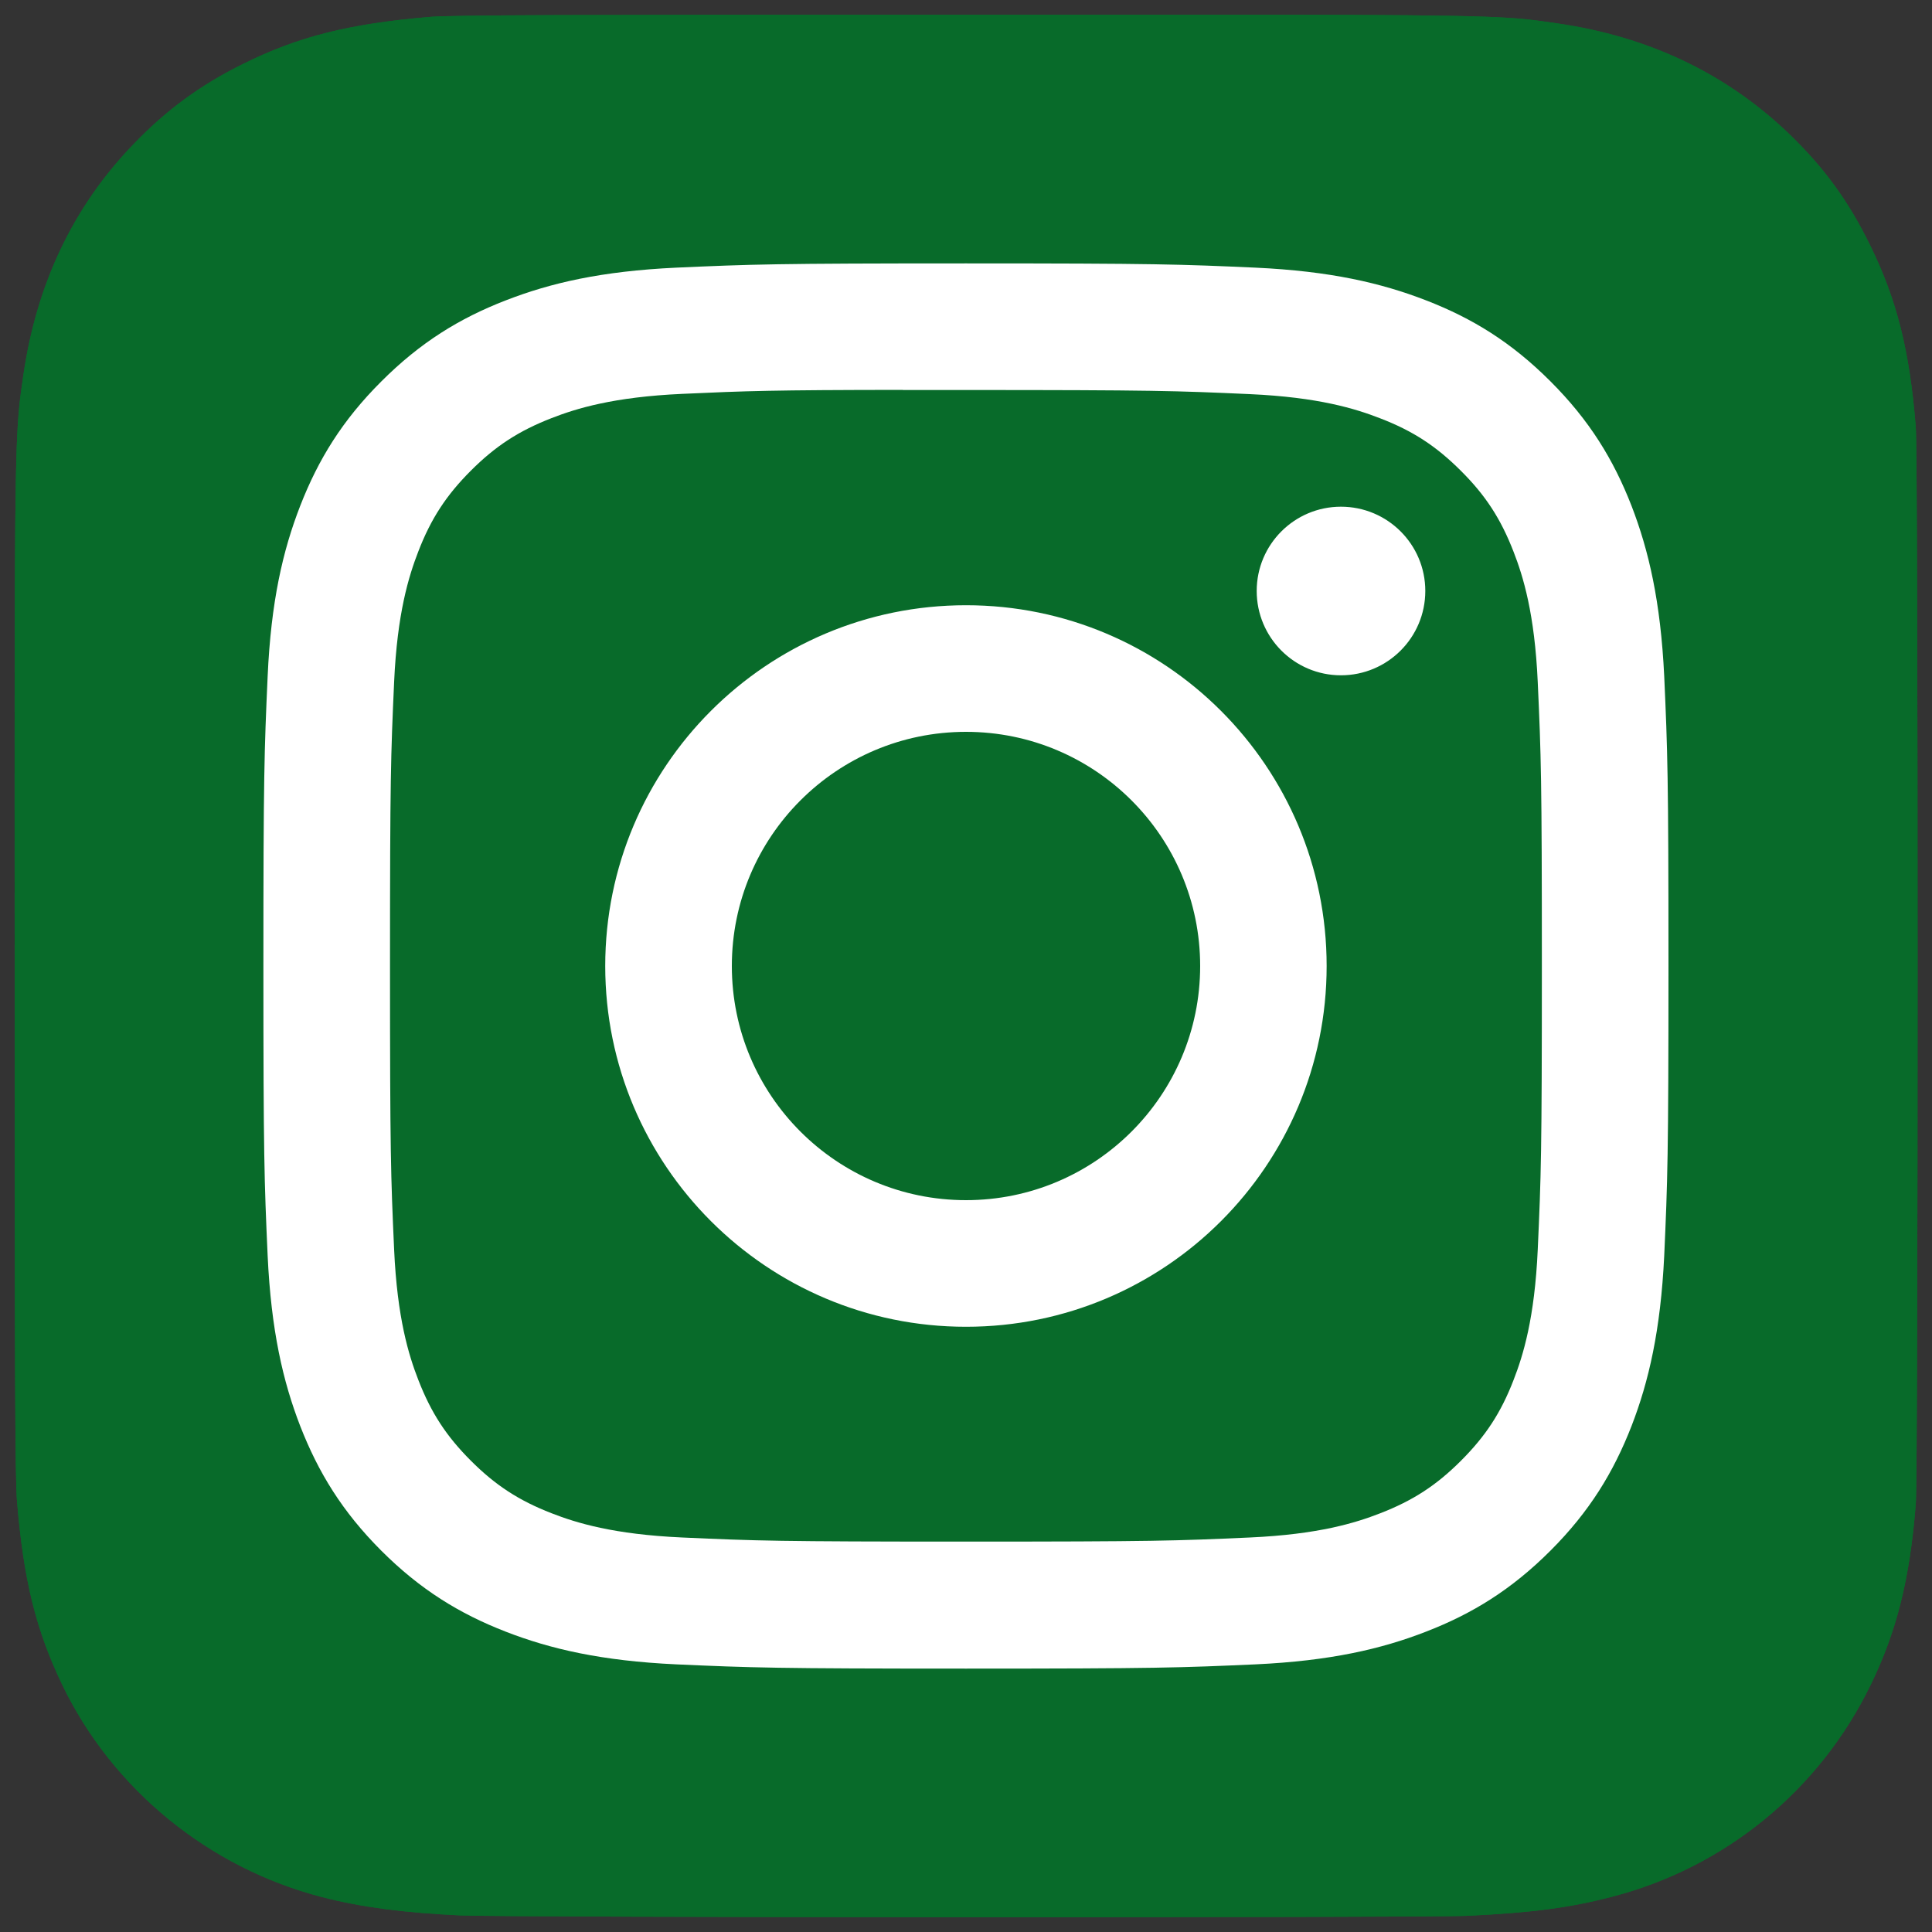
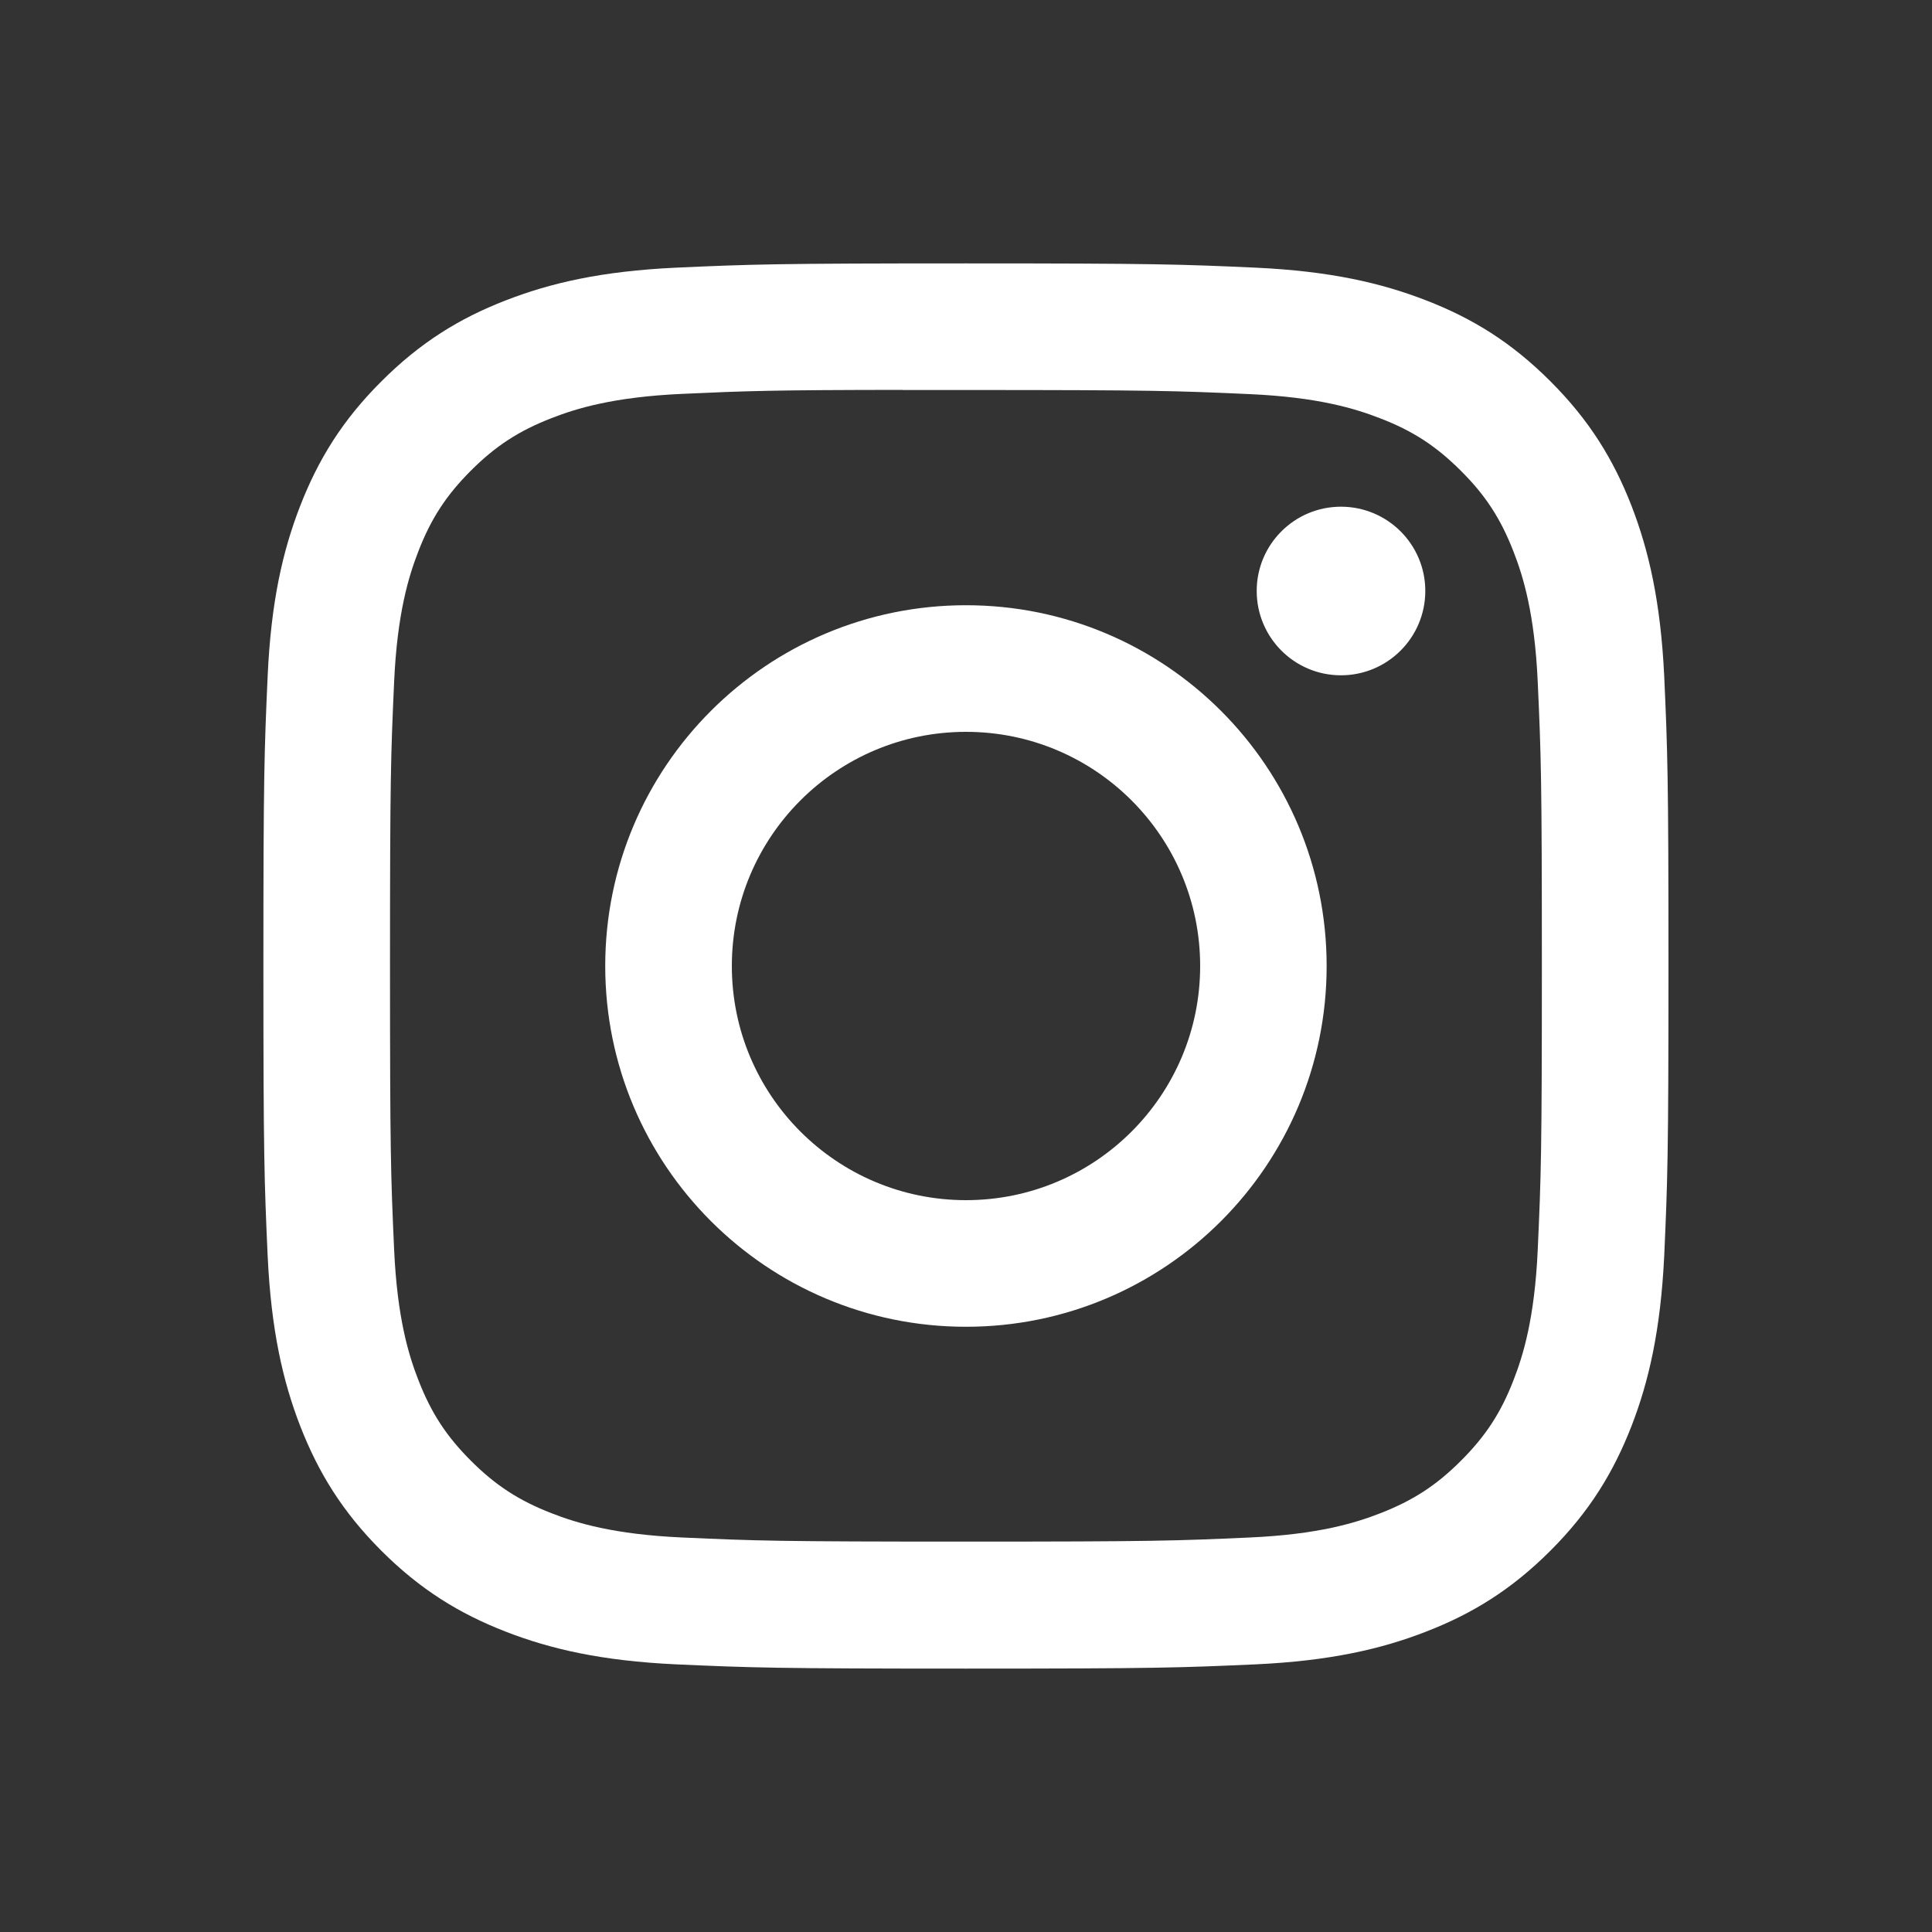
<svg xmlns="http://www.w3.org/2000/svg" width="15" height="15" viewBox="0 0 15 15" fill="none">
  <rect x="0" y="0" width="15" height="15" fill="#333333" stroke="none" />
  <g clip-path="url(#clip0_509_5461)">
-     <path d="M7.503 0.114C4.419 0.114 3.517 0.117 3.342 0.131C2.709 0.184 2.315 0.284 1.886 0.497C1.555 0.661 1.294 0.852 1.037 1.119C0.568 1.605 0.284 2.204 0.181 2.915C0.131 3.261 0.117 3.331 0.114 5.096C0.113 5.684 0.114 6.458 0.114 7.496C0.114 10.578 0.117 11.479 0.132 11.654C0.183 12.27 0.28 12.658 0.484 13.082C0.875 13.893 1.622 14.502 2.501 14.729C2.806 14.808 3.142 14.851 3.574 14.871C3.757 14.879 5.622 14.885 7.487 14.885C9.353 14.885 11.219 14.883 11.398 14.874C11.898 14.85 12.188 14.811 12.509 14.728C13.394 14.5 14.127 13.9 14.526 13.077C14.726 12.664 14.828 12.261 14.874 11.678C14.884 11.55 14.888 9.521 14.888 7.495C14.888 5.468 14.884 3.442 14.874 3.315C14.827 2.722 14.726 2.323 14.518 1.901C14.349 1.556 14.16 1.299 13.886 1.035C13.397 0.568 12.8 0.284 12.087 0.181C11.742 0.131 11.674 0.117 9.908 0.114H7.503Z" fill="#086B2A" />
-     <path d="M7.503 0.114C4.419 0.114 3.517 0.117 3.342 0.131C2.709 0.184 2.315 0.284 1.886 0.497C1.555 0.661 1.294 0.852 1.037 1.119C0.568 1.605 0.284 2.204 0.181 2.915C0.131 3.261 0.117 3.331 0.114 5.096C0.113 5.684 0.114 6.458 0.114 7.496C0.114 10.578 0.117 11.479 0.132 11.654C0.183 12.27 0.28 12.658 0.484 13.082C0.875 13.893 1.622 14.502 2.501 14.729C2.806 14.808 3.142 14.851 3.574 14.871C3.757 14.879 5.622 14.885 7.487 14.885C9.353 14.885 11.219 14.883 11.398 14.874C11.898 14.85 12.188 14.811 12.509 14.728C13.394 14.5 14.127 13.9 14.526 13.077C14.726 12.664 14.828 12.261 14.874 11.678C14.884 11.55 14.888 9.521 14.888 7.495C14.888 5.468 14.884 3.442 14.874 3.315C14.827 2.722 14.726 2.323 14.518 1.901C14.349 1.556 14.16 1.299 13.886 1.035C13.397 0.568 12.8 0.284 12.087 0.181C11.742 0.131 11.674 0.117 9.908 0.114H7.503Z" fill="#086B2A" />
    <path d="M7.5 2.045C6.018 2.045 5.833 2.052 5.251 2.078C4.67 2.105 4.274 2.197 3.927 2.332C3.568 2.471 3.264 2.658 2.961 2.961C2.657 3.264 2.471 3.568 2.331 3.927C2.196 4.274 2.104 4.67 2.078 5.251C2.052 5.833 2.045 6.019 2.045 7.5C2.045 8.981 2.052 9.167 2.078 9.749C2.105 10.329 2.197 10.726 2.331 11.072C2.471 11.431 2.657 11.736 2.96 12.039C3.263 12.342 3.568 12.529 3.926 12.668C4.273 12.803 4.67 12.895 5.25 12.922C5.832 12.948 6.018 12.955 7.499 12.955C8.981 12.955 9.166 12.948 9.748 12.922C10.328 12.895 10.725 12.803 11.072 12.668C11.431 12.529 11.735 12.342 12.038 12.039C12.341 11.736 12.527 11.431 12.667 11.072C12.801 10.726 12.893 10.329 12.921 9.749C12.947 9.167 12.954 8.981 12.954 7.5C12.954 6.019 12.947 5.833 12.921 5.251C12.893 4.67 12.801 4.274 12.667 3.927C12.527 3.568 12.341 3.264 12.038 2.961C11.734 2.657 11.431 2.471 11.072 2.332C10.724 2.197 10.328 2.105 9.747 2.078C9.165 2.052 8.98 2.045 7.498 2.045H7.5ZM7.01 3.028C7.156 3.028 7.318 3.028 7.5 3.028C8.956 3.028 9.129 3.034 9.704 3.06C10.236 3.084 10.524 3.173 10.716 3.248C10.971 3.346 11.152 3.465 11.343 3.656C11.534 3.846 11.652 4.028 11.751 4.283C11.826 4.475 11.915 4.764 11.939 5.295C11.965 5.87 11.971 6.043 11.971 7.499C11.971 8.954 11.965 9.127 11.939 9.702C11.915 10.234 11.826 10.523 11.751 10.715C11.653 10.969 11.534 11.15 11.343 11.341C11.152 11.532 10.971 11.65 10.716 11.749C10.524 11.824 10.236 11.913 9.704 11.937C9.129 11.963 8.956 11.969 7.5 11.969C6.043 11.969 5.871 11.963 5.296 11.937C4.764 11.913 4.475 11.824 4.283 11.749C4.028 11.65 3.847 11.532 3.656 11.341C3.465 11.15 3.347 10.969 3.248 10.714C3.173 10.522 3.084 10.233 3.06 9.702C3.034 9.127 3.028 8.954 3.028 7.497C3.028 6.041 3.034 5.869 3.06 5.294C3.084 4.762 3.173 4.474 3.248 4.281C3.346 4.027 3.465 3.845 3.656 3.654C3.847 3.463 4.028 3.345 4.283 3.246C4.475 3.171 4.764 3.082 5.296 3.058C5.799 3.035 5.994 3.028 7.01 3.027V3.028ZM10.411 3.934C10.05 3.934 9.757 4.227 9.757 4.588C9.757 4.95 10.05 5.243 10.411 5.243C10.773 5.243 11.066 4.95 11.066 4.588C11.066 4.227 10.773 3.934 10.411 3.934V3.934ZM7.5 4.699C5.953 4.699 4.699 5.953 4.699 7.5C4.699 9.047 5.953 10.301 7.5 10.301C9.047 10.301 10.3 9.047 10.3 7.5C10.3 5.953 9.047 4.699 7.5 4.699ZM7.5 5.682C8.504 5.682 9.318 6.496 9.318 7.5C9.318 8.504 8.504 9.318 7.5 9.318C6.496 9.318 5.682 8.504 5.682 7.5C5.682 6.496 6.496 5.682 7.5 5.682Z" fill="white" />
  </g>
  <defs>
    <clipPath id="clip0_509_5461">
      <rect width="15" height="15" fill="white" />
    </clipPath>
  </defs>
</svg>